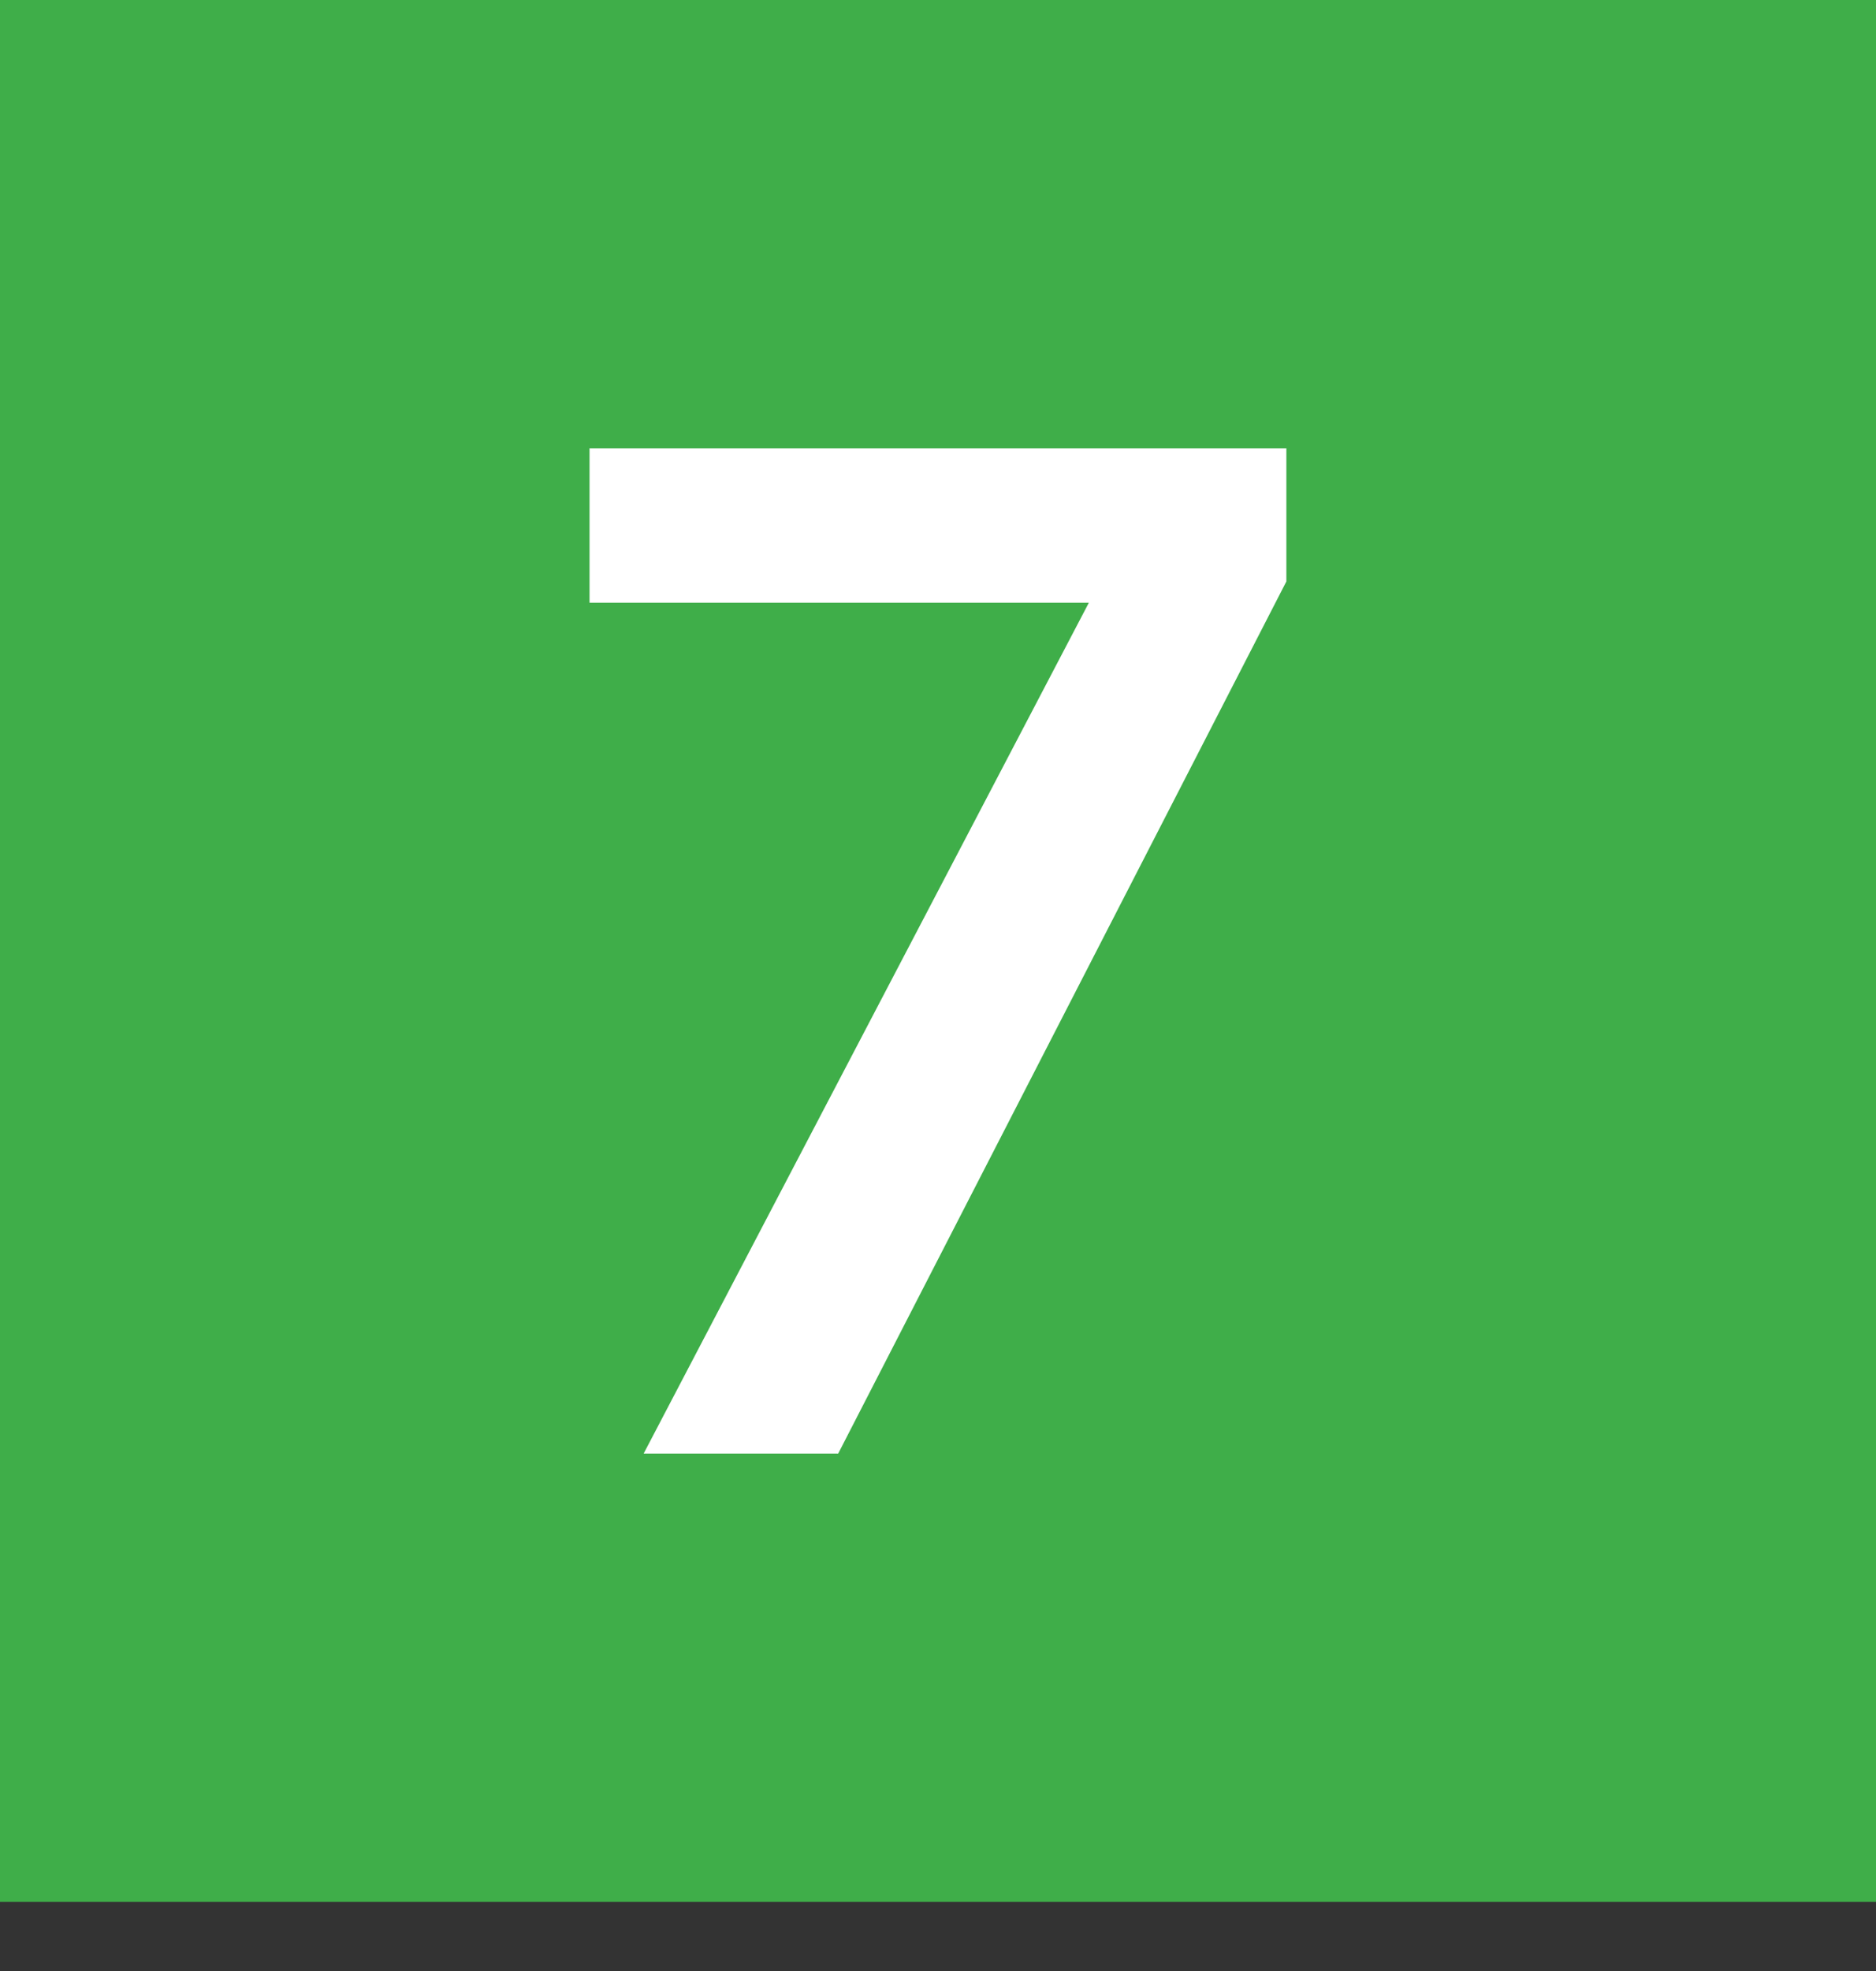
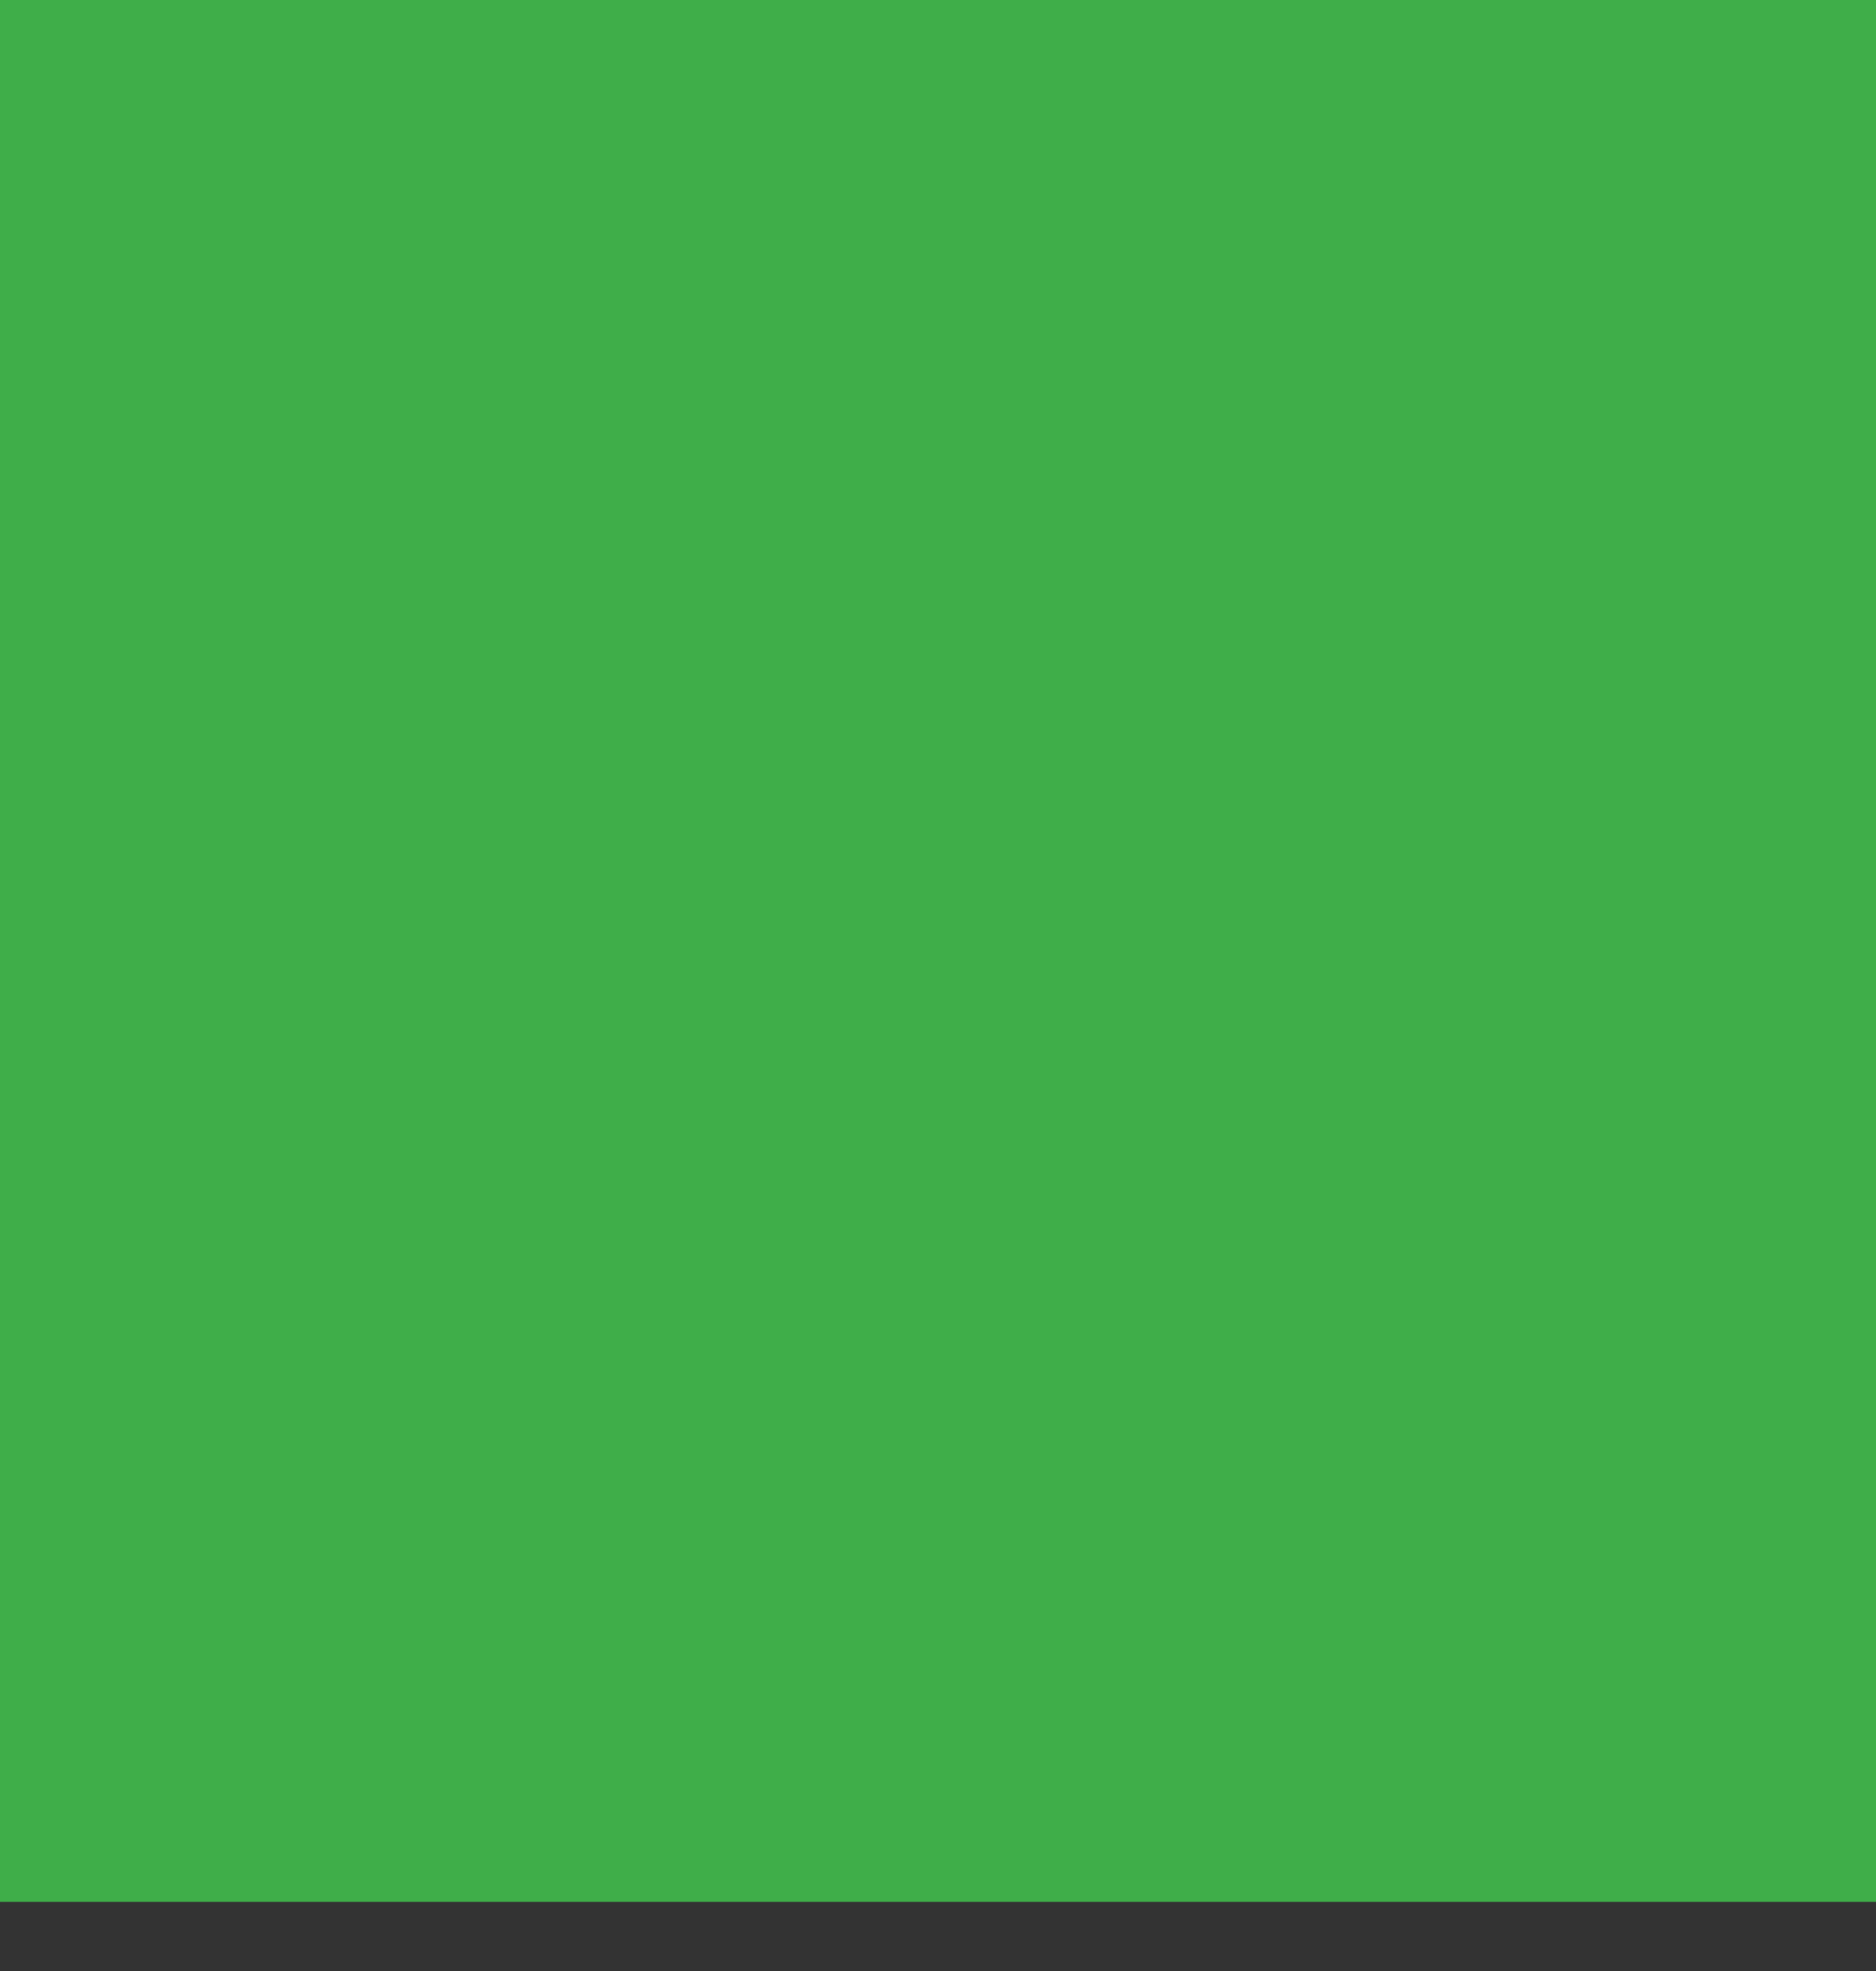
<svg xmlns="http://www.w3.org/2000/svg" width="20" height="21" viewBox="0 0 20 21" fill="none">
  <rect x="0" y="0" width="20" height="21" fill="#333333" stroke="none" />
  <path d="M20 0H0V20.263H20V0Z" fill="#3FAE49" />
-   <path d="M6.285 4.776H13.714V6.195L8.936 15.487H6.862L11.608 6.422H6.285V4.776Z" fill="white" />
</svg>